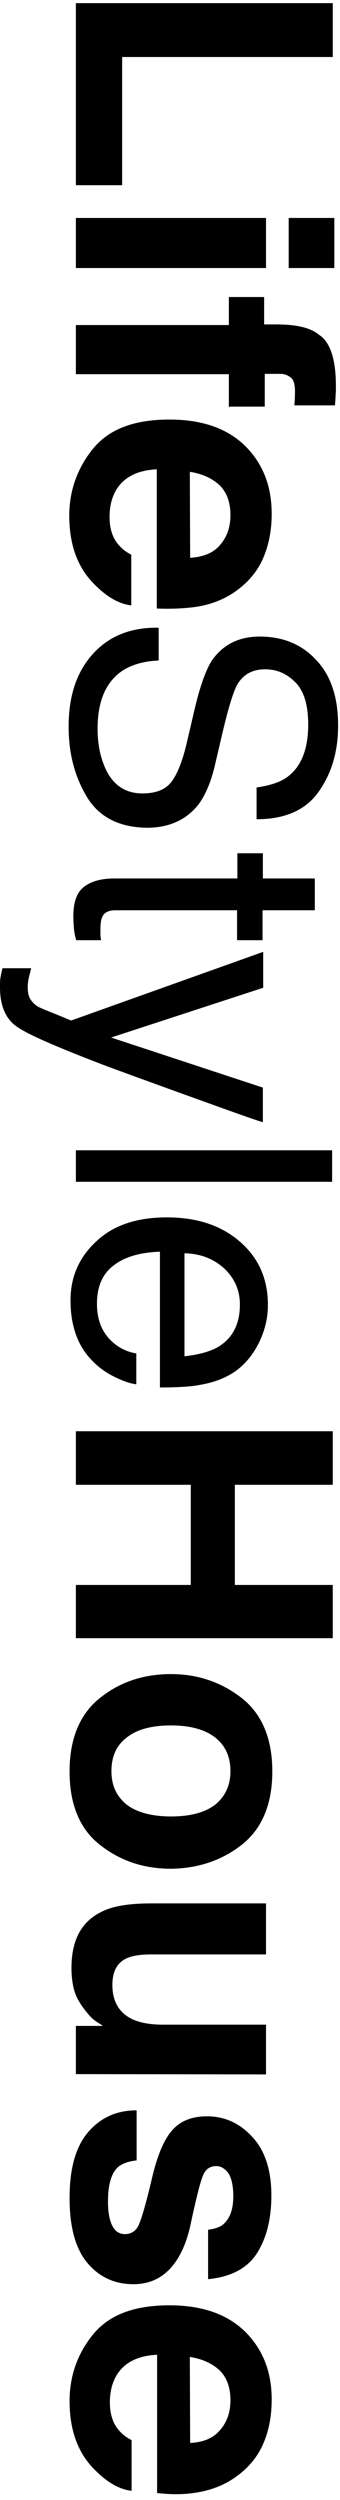
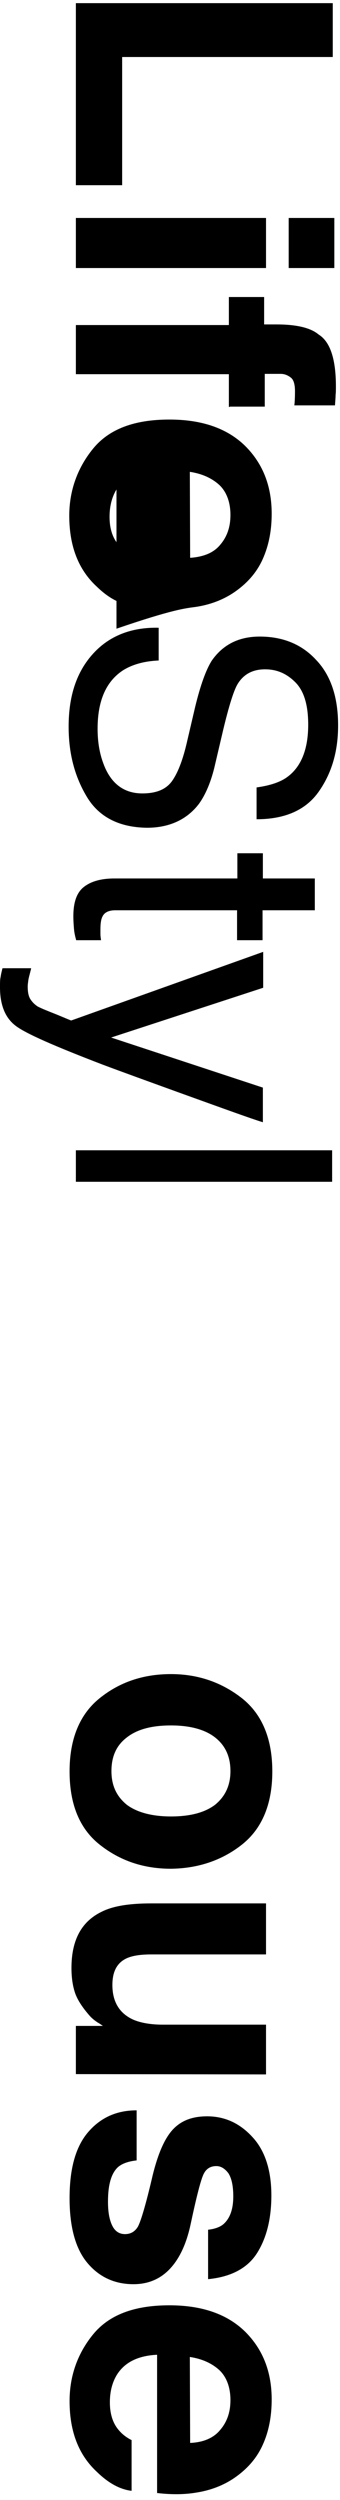
<svg xmlns="http://www.w3.org/2000/svg" version="1.1" id="レイヤー_1" x="0px" y="0px" viewBox="0 0 108 793.7" style="enable-background:new 0 0 108 793.7;" xml:space="preserve">
  <g>
    <polygon points="24.1,58.8 24.1,1 105.7,1 105.7,18.1 38.8,18.1 38.8,58.8  " />
    <rect x="24.1" y="69.2" width="60.4" height="15.9" />
    <rect x="91.7" y="69.2" width="14.5" height="15.9" />
    <path d="M72.7,129.2v-10.4H24.1v-15.6h48.6v-8.9h11.2v8.7h3.9c6.5,0,10.9,1.1,13.4,3.2c3.7,2.3,5.5,7.8,5.5,16.5c0,1,0,1.9-0.1,2.7   c0,0.8-0.1,1.9-0.2,3.3H93.5c0.1-0.9,0.2-2.3,0.2-4.5c0-2.1-0.4-3.6-1.3-4.3c-1-0.8-2.1-1.2-3.2-1.2s-2.9,0-5.1,0v10.4H73v0.1   L72.7,129.2L72.7,129.2z" />
    <path d="M27.6,253c-3.9-6.5-5.8-13.8-5.8-22.3c0-9.9,2.6-17.5,7.8-23.2c5.1-5.6,12.1-8.4,20.8-8.2v10.4c-4.7,0.2-8.4,1.3-11.3,3.1   c-5.5,3.6-8.1,9.8-8.1,18.6c0,4,0.6,7.7,1.8,10.9c2.3,6.4,6.5,9.6,12.4,9.6c4.5,0,7.6-1.3,9.5-4c1.9-2.7,3.5-7,4.8-12.8l2.5-10.7   c1.7-7,3.5-11.9,5.3-14.7c3.5-5,8.5-7.6,15.2-7.6c7.4,0,13.4,2.5,17.9,7.4c4.7,4.9,7,11.9,7,20.8c0,8.4-2.1,15.3-6.2,21.1   c-4.1,5.8-10.7,8.7-19.7,8.7V250c4.3-0.6,7.7-1.7,10-3.5c4.2-3.2,6.4-8.7,6.4-16.4c0-6.2-1.3-10.7-4.1-13.5   c-2.8-2.8-5.9-4.1-9.6-4.1c-4,0-6.9,1.6-8.8,4.8c-1.2,2.1-2.7,6.9-4.5,14.4l-2.6,11.1c-1.2,5.3-3,9.5-5.1,12.4   c-3.8,5-9.4,7.6-16.5,7.6C38,262.7,31.5,259.5,27.6,253z" />
    <path d="M75.3,298.5V289H36.6c-2.1,0-3.5,0.7-4.1,2.1c-0.4,0.8-0.6,2.1-0.6,3.9c0,0.4,0,1,0,1.6c0,0.6,0.1,1.2,0.2,1.9h-7.9   c-0.3-1.1-0.6-2.3-0.7-3.6c-0.1-1.2-0.2-2.6-0.2-4c0-4.7,1.2-7.8,3.6-9.5c2.3-1.7,5.5-2.5,9.4-2.5h39.1v-8h8.1v8H100V289H83.4v9.5   H75.3L75.3,298.5z" />
    <path d="M57.5,347.1c-10.2-3.7-18.5-6.7-24.9-9.1c-15.1-5.8-24.3-9.8-27.6-12.3c-3.3-2.5-5-6.5-5-12.3c0-1.4,0-2.5,0.2-3.2   c0.1-0.8,0.3-1.7,0.6-2.8h9.1c-0.4,1.8-0.8,3-0.9,3.8s-0.2,1.4-0.2,2c0,1.9,0.3,3.2,0.9,4.1c0.6,0.9,1.3,1.6,2.2,2.2   c0.3,0.2,1.8,0.9,4.6,2s4.8,2,6.1,2.5l61-21.8v11.4l-48.3,15.8l48.2,15.9v11C79.6,355.1,71.1,352,57.5,347.1z" />
    <rect x="24.1" y="365.2" width="81.4" height="10" />
-     <polygon points="24.1,520.1 24.1,503.2 60.6,503.2 60.6,471.4 24.1,471.4 24.1,454.4 105.7,454.4 105.7,471.4 74.6,471.4    74.6,503.2 105.7,503.2 105.7,520.1  " />
    <path d="M24.1,658.5v-15.3h8.6c-0.2-0.1-0.8-0.6-1.7-1.1c-0.9-0.6-1.8-1.3-2.5-2.1c-2.2-2.5-3.8-4.9-4.6-7.1   c-0.8-2.3-1.2-5-1.2-8.1c0-8.9,3.2-14.8,9.7-17.9c3.6-1.8,8.8-2.6,15.6-2.6h36.5v16.2H48.1c-3.5,0-6,0.4-7.8,1.2   c-3.1,1.4-4.6,4.2-4.6,8.5c0,5.3,2.2,9,6.6,11c2.3,1,5.5,1.6,9.4,1.6h32.8v15.8L24.1,658.5L24.1,658.5z" />
    <path d="M27.8,718.5c-3.8-4.5-5.7-11.4-5.7-20.6c0-9.6,2-16.5,6-21.1c4-4.6,9.1-6.8,15.3-6.8v15.9c-2.8,0.3-4.8,1.1-6,2.2   c-2.1,2-3.1,5.6-3.1,10.9c0,3.1,0.4,5.6,1.3,7.5c0.9,1.9,2.3,2.8,4.1,2.8s3.1-0.8,4-2.2c0.9-1.4,2.6-7,4.8-16.5   c1.7-6.9,3.8-11.7,6.4-14.5c2.6-2.8,6.1-4.2,10.9-4.2c5.6,0,10.4,2.2,14.4,6.6c4,4.3,6,10.6,6,18.5c0,7.6-1.6,13.7-4.6,18.4   s-8.2,7.5-15.5,8.2v-15.7c2-0.2,3.7-0.8,4.8-1.7c2.1-1.8,3.2-4.7,3.2-8.9c0-3.5-0.6-5.9-1.6-7.4c-1.1-1.4-2.3-2.2-3.8-2.2   c-1.8,0-3.1,0.8-3.9,2.3c-0.9,1.6-2.3,7-4.3,16.4c-1.4,6.4-3.7,11-6.7,14.1s-6.8,4.7-11.4,4.7C36.5,725.2,31.6,723,27.8,718.5z" />
-     <path d="M62.1,192.7c4.7-0.7,8.9-2.3,12.5-4.8c4-2.8,7-6.2,8.9-10.5c1.9-4.3,2.8-9,2.8-14.3c0-8.8-2.8-15.9-8.4-21.5   c-5.7-5.6-13.7-8.4-24.1-8.4c-11.3,0-19.2,3.1-24.2,9.2S22,155.8,22,163.7c0,9.7,2.9,17.2,8.8,22.6c3.7,3.6,7.4,5.5,10.9,5.9v-16.1   c-1.8-0.9-3.1-2-4.1-3.2c-1.9-2.2-2.8-5.2-2.8-8.8c0-3.3,0.7-6.2,2.2-8.7c2.5-4,6.7-6.1,12.8-6.4v44.2   C55.1,193.4,59.1,193.1,62.1,192.7z M60.3,149.8c3.9,0.6,7,2,9.4,4.2c2.3,2.2,3.5,5.5,3.5,9.5c0,3.7-1,6.8-3.2,9.4   c-2.1,2.6-5.3,3.9-9.6,4.2L60.3,149.8L60.3,149.8z" />
-     <path d="M36,426.3c-3.5-3-5.2-7.1-5.2-12.4c0-5.5,1.8-9.6,5.5-12.3c3.6-2.7,8.5-4,14.5-4.2v43.1c6,0,10.4-0.3,13.1-0.9   c4-0.7,7.5-2,10.5-4c3.1-2.1,5.7-5.1,7.7-9c2-4,3-8,3-12.3c0-8.2-2.9-14.9-8.9-20.1c-6-5.2-13.7-7.7-23.2-7.7   c-9.7,0-17.2,2.6-22.5,7.7c-5.5,5.1-8.1,11.4-8.1,18.6c0,3,0.3,5.8,0.9,8.1c1,4.3,3,8.1,6,11.1c1.7,1.8,3.9,3.5,6.6,4.9   c2.8,1.4,5.1,2.3,7.4,2.6v-9.8C40.3,429.2,38,428,36,426.3z M71.2,402.7c3.3,3.1,5,6.9,5,11.5c0,6.4-2.5,10.9-7.2,13.6   c-2.6,1.4-6,2.3-10.4,2.8v-32.7C63.6,398,67.8,399.6,71.2,402.7z" />
+     <path d="M62.1,192.7c4.7-0.7,8.9-2.3,12.5-4.8c4-2.8,7-6.2,8.9-10.5c1.9-4.3,2.8-9,2.8-14.3c0-8.8-2.8-15.9-8.4-21.5   c-5.7-5.6-13.7-8.4-24.1-8.4c-11.3,0-19.2,3.1-24.2,9.2S22,155.8,22,163.7c0,9.7,2.9,17.2,8.8,22.6c3.7,3.6,7.4,5.5,10.9,5.9v-16.1   c-1.8-0.9-3.1-2-4.1-3.2c-1.9-2.2-2.8-5.2-2.8-8.8c0-3.3,0.7-6.2,2.2-8.7v44.2   C55.1,193.4,59.1,193.1,62.1,192.7z M60.3,149.8c3.9,0.6,7,2,9.4,4.2c2.3,2.2,3.5,5.5,3.5,9.5c0,3.7-1,6.8-3.2,9.4   c-2.1,2.6-5.3,3.9-9.6,4.2L60.3,149.8L60.3,149.8z" />
    <path d="M76.9,585.6c6.4-5.1,9.6-12.9,9.6-23.2s-3.2-18.1-9.6-23.2c-6.5-5.1-14-7.7-22.6-7.7c-8.9,0-16.4,2.6-22.7,7.7   s-9.5,12.9-9.5,23.2s3.1,18.1,9.5,23.2s13.9,7.7,22.7,7.7C63,593.2,70.6,590.6,76.9,585.6z M40.3,573c-3.2-2.6-4.9-6-4.9-10.7   c0-4.7,1.6-8.2,4.9-10.7c3.3-2.6,8-3.8,14-3.8c6.1,0,10.8,1.3,14,3.8c3.2,2.5,4.9,6,4.9,10.7c0,4.6-1.7,8.1-4.9,10.7   c-3.3,2.5-8,3.7-14,3.7S43.5,575.4,40.3,573z" />
    <path d="M62.1,791.4c4.7-0.7,8.9-2.3,12.5-4.8c4-2.8,7-6.2,8.9-10.5c1.9-4.2,2.8-9,2.8-14.3c0-8.8-2.8-15.9-8.4-21.5   c-5.7-5.6-13.7-8.4-24.1-8.4c-11.3,0-19.2,3.1-24.2,9.2c-5,6.1-7.5,13.3-7.5,21.2c0,9.7,2.9,17.2,8.8,22.6   c3.7,3.6,7.4,5.5,10.9,5.9v-16.1c-1.8-0.9-3.1-2-4.1-3.2c-1.9-2.2-2.8-5.2-2.8-8.8c0-3.3,0.7-6.2,2.2-8.7c2.5-4,6.7-6.1,12.8-6.4   v43.9C55.1,792.1,59.1,791.9,62.1,791.4z M60.3,748.3c3.9,0.6,7,2,9.4,4.2c2.3,2.2,3.5,5.5,3.5,9.5c0,3.7-1,6.8-3.2,9.4   c-2.1,2.6-5.3,4-9.6,4.2L60.3,748.3L60.3,748.3z" />
  </g>
</svg>